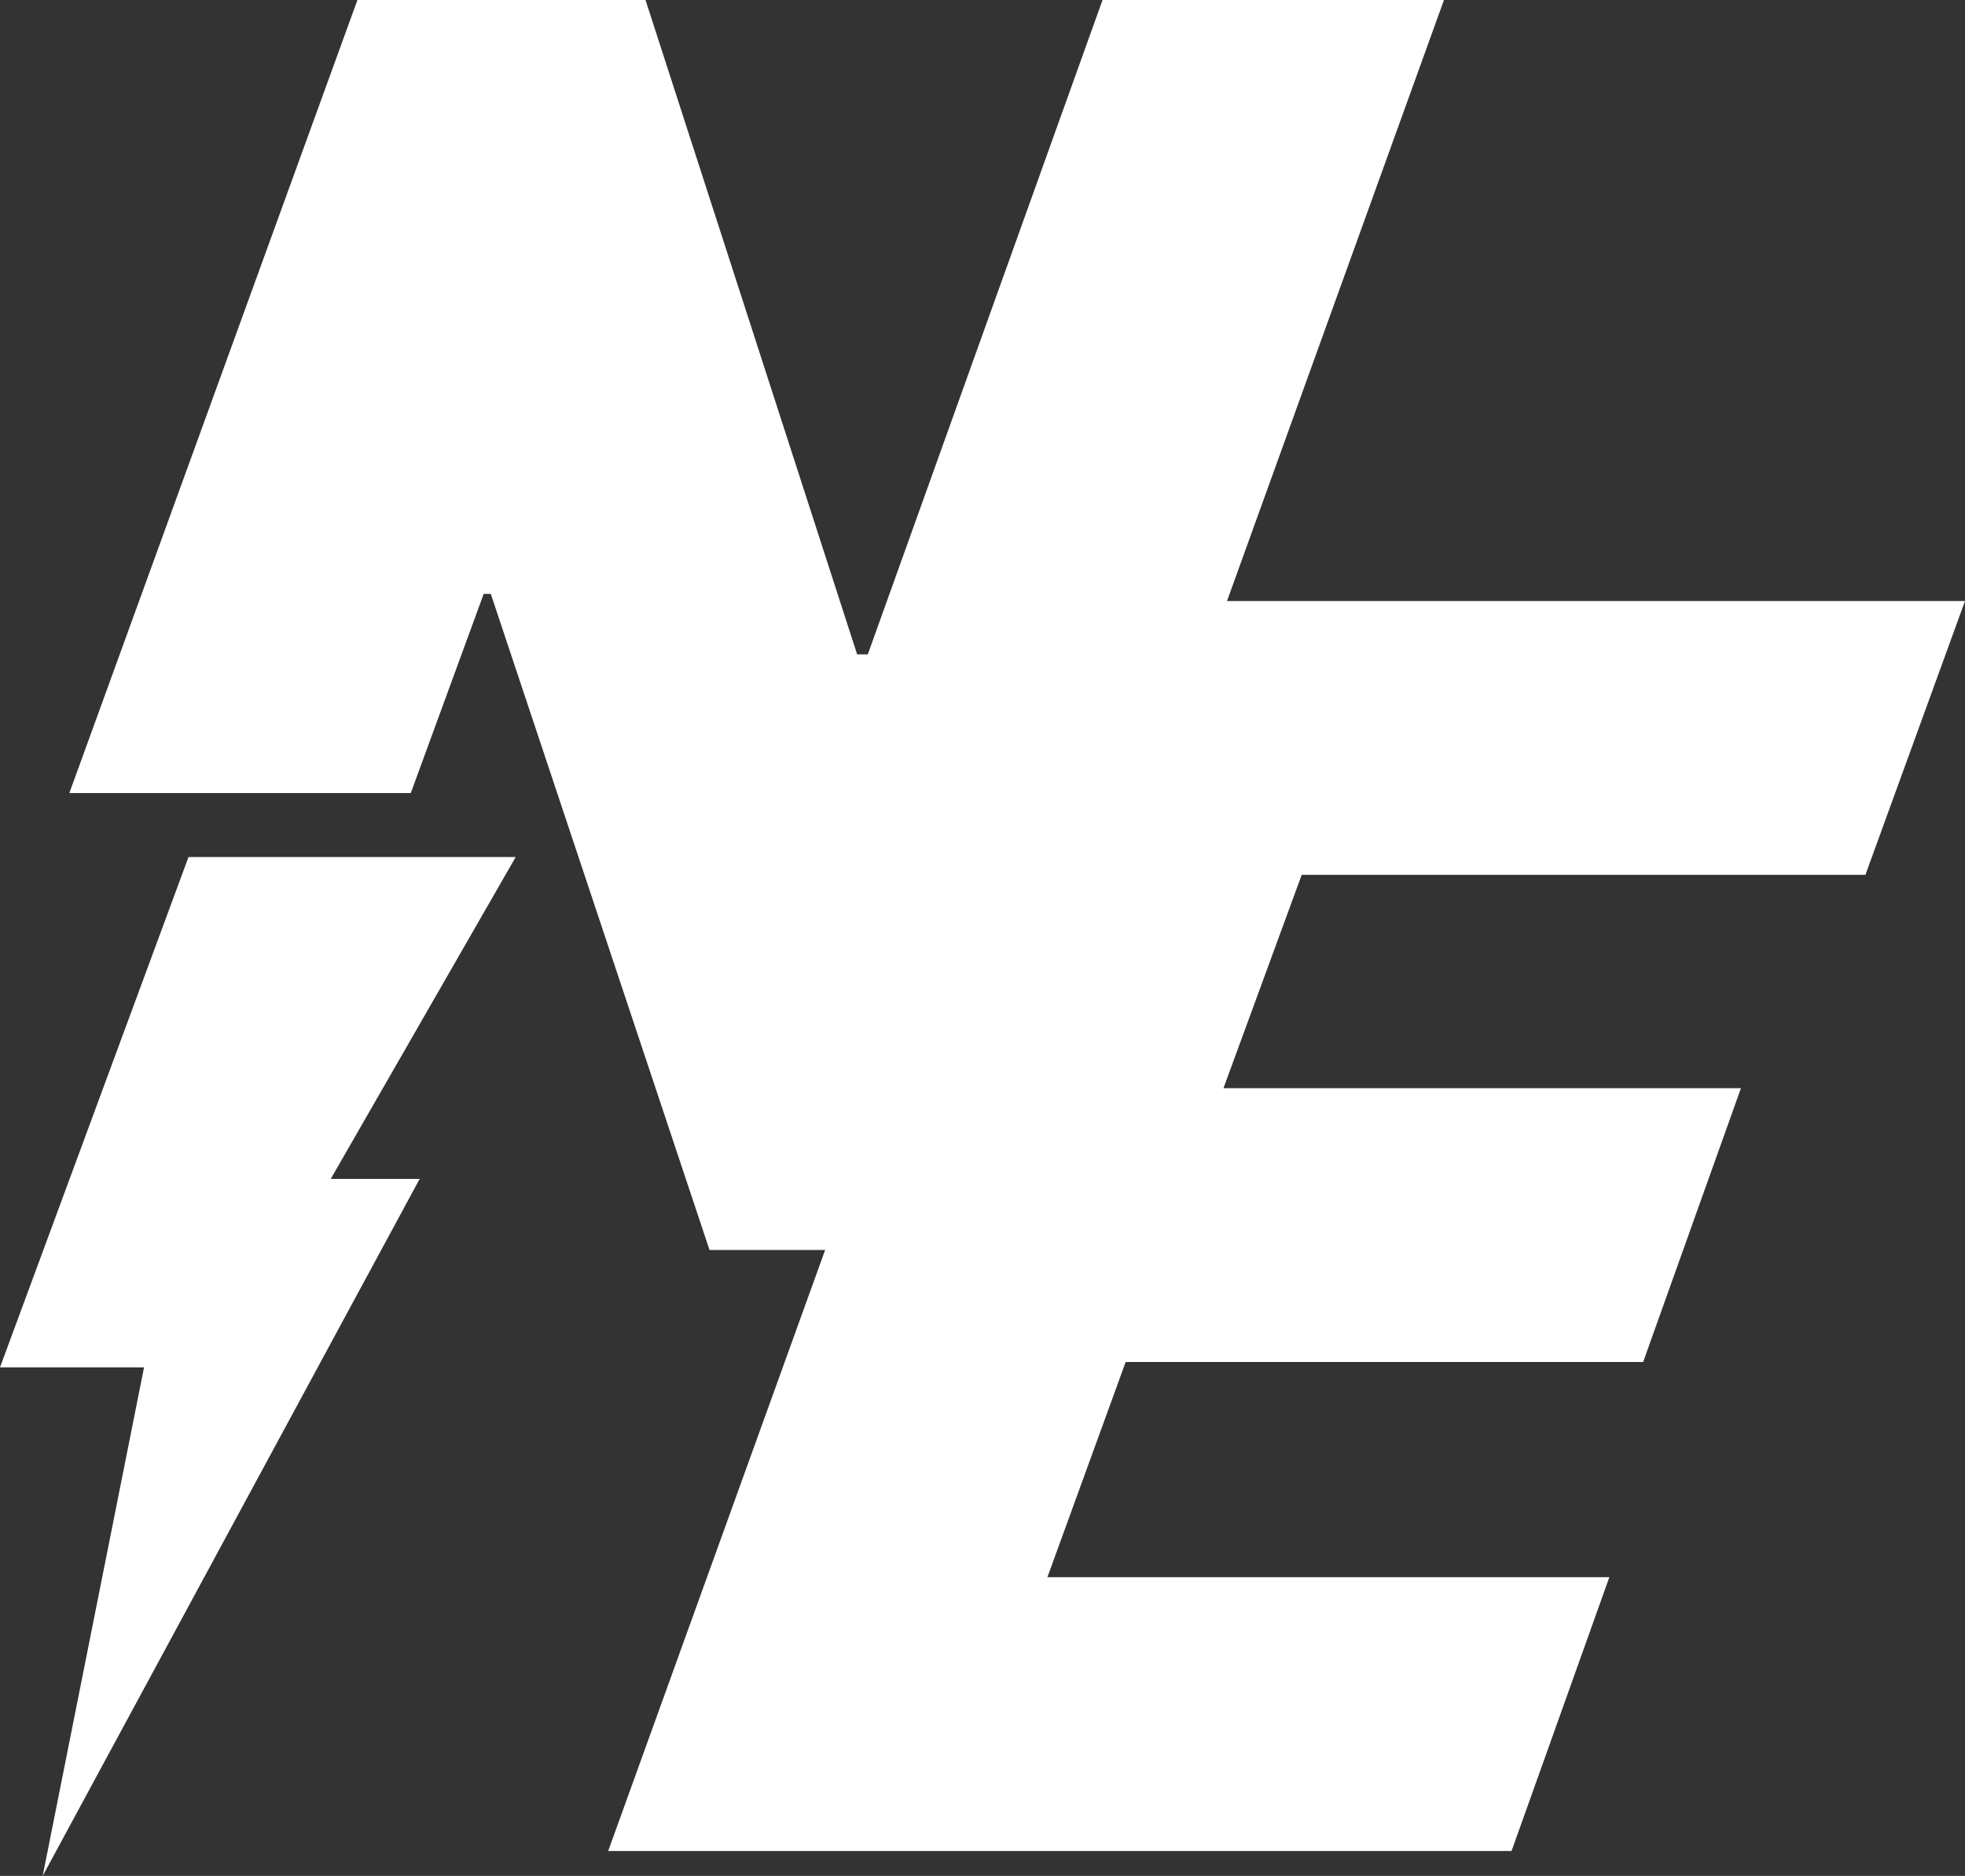
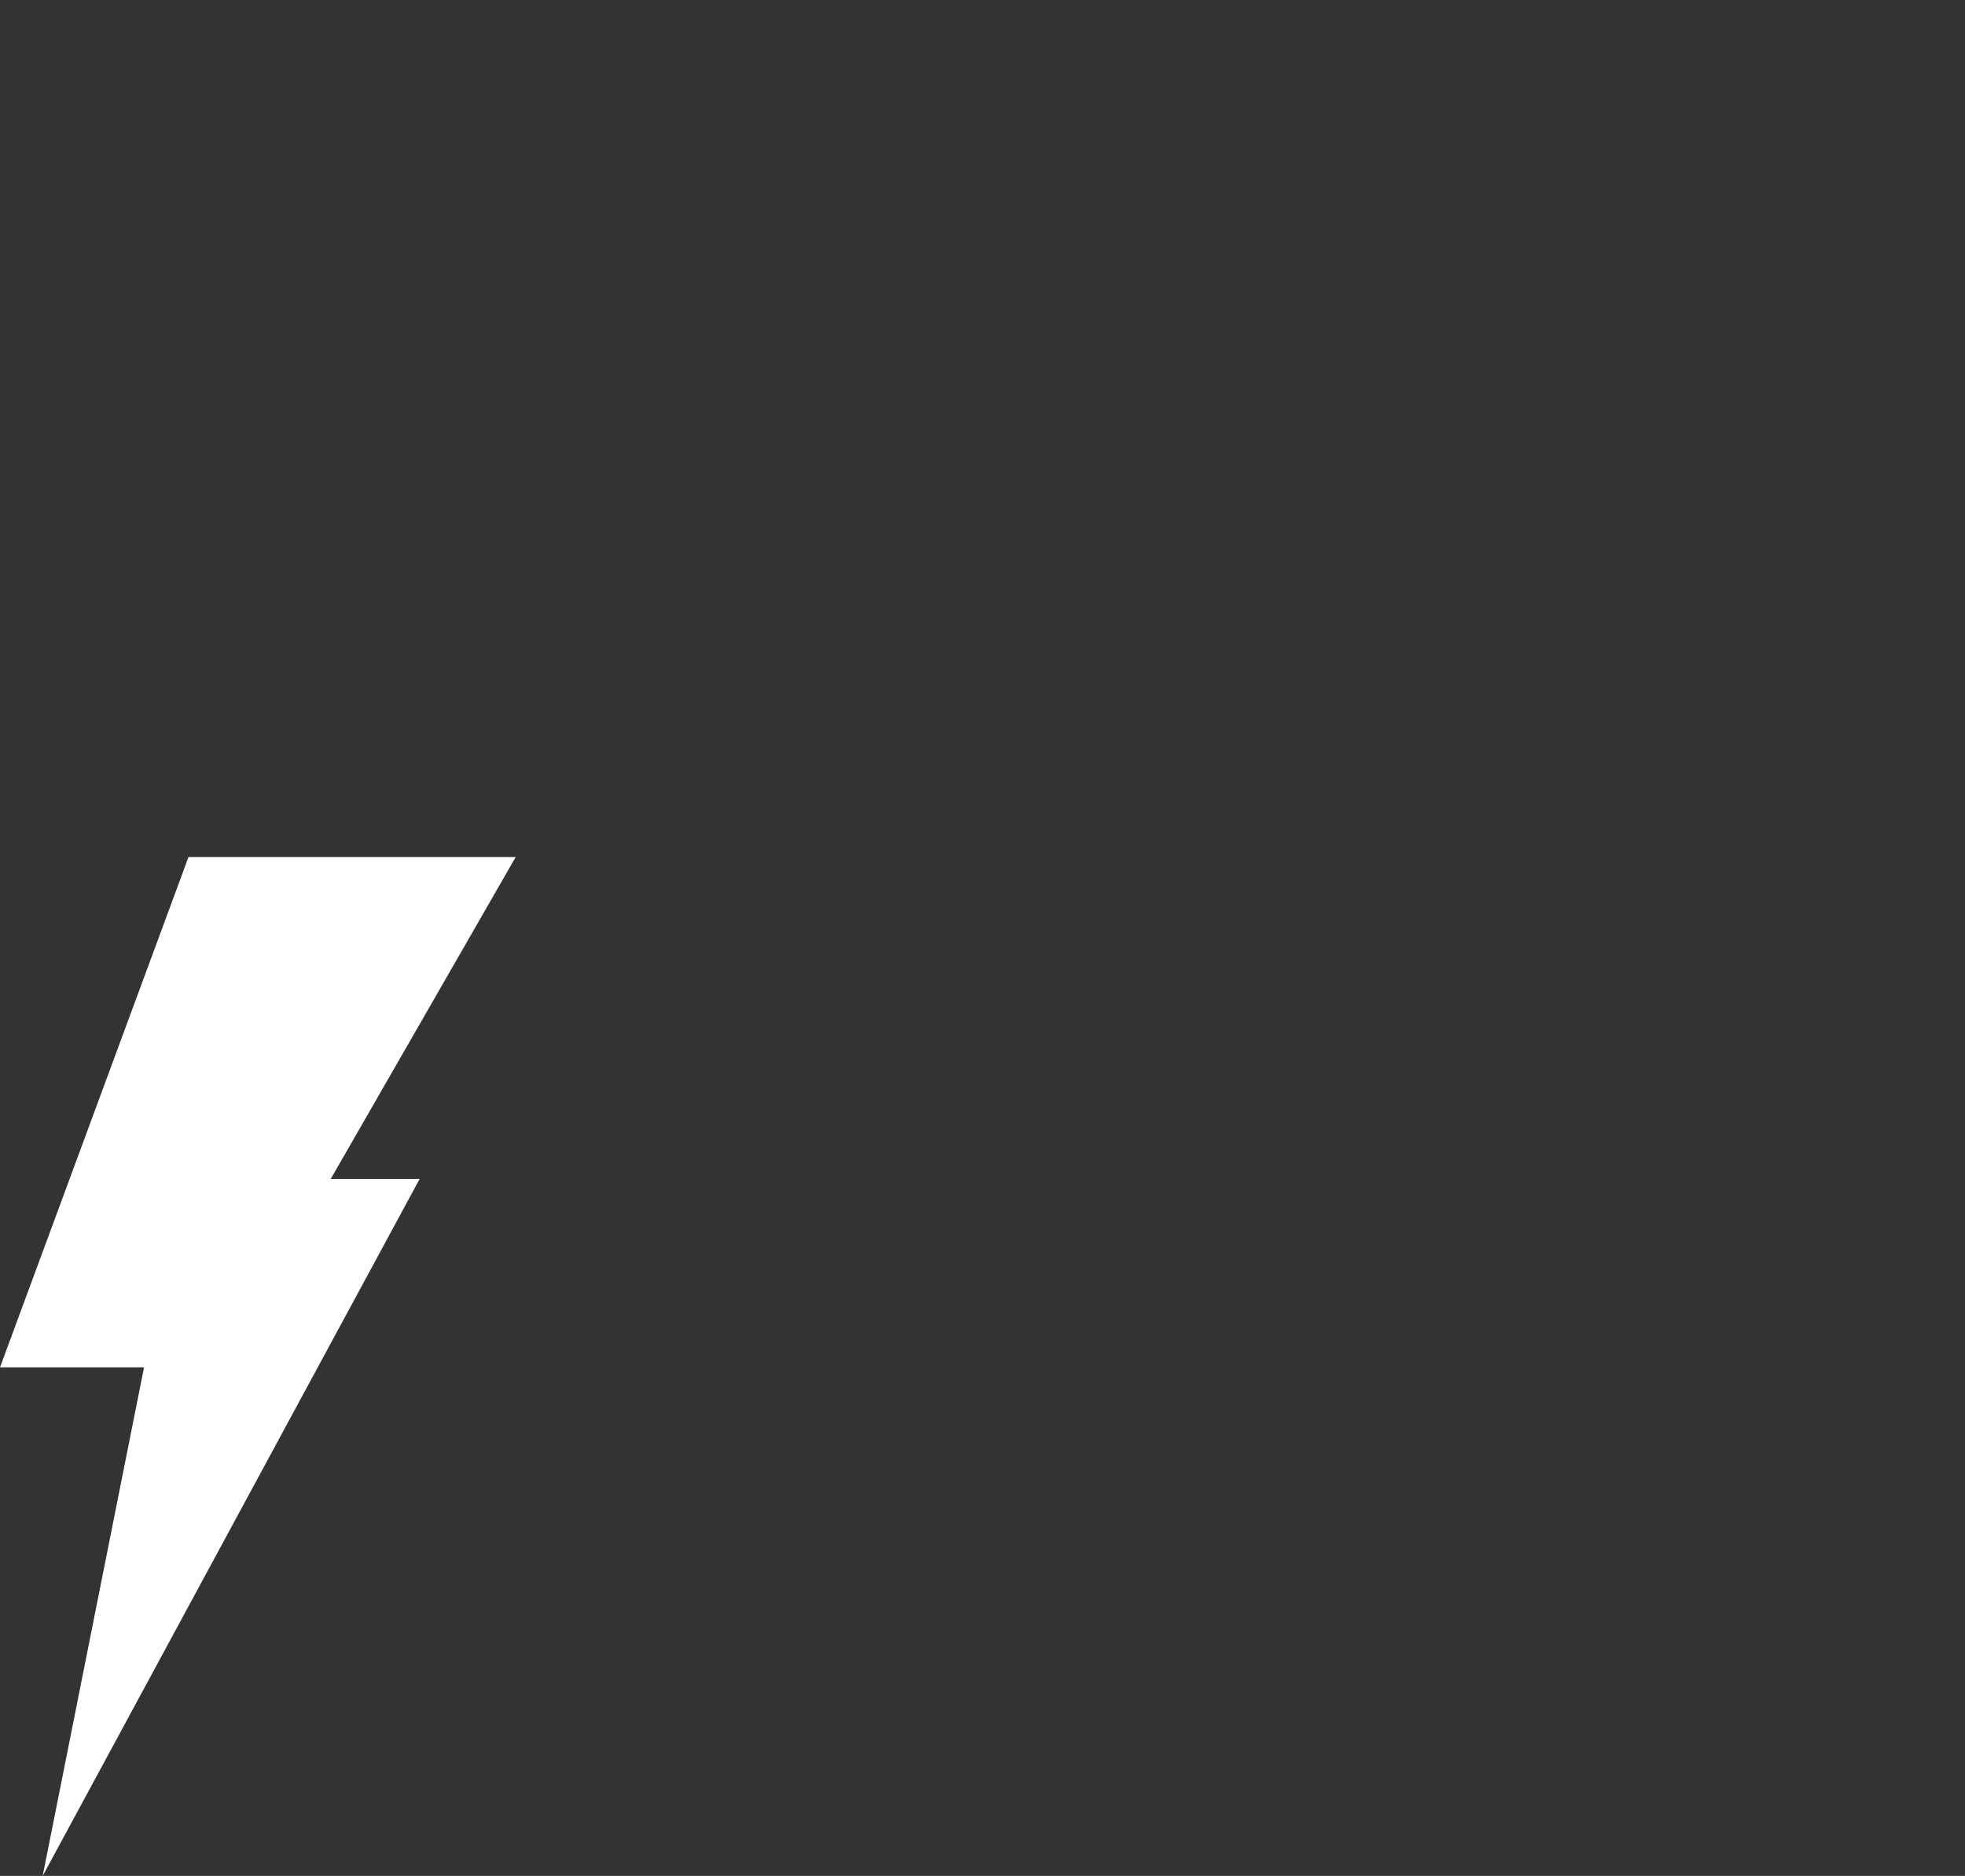
<svg xmlns="http://www.w3.org/2000/svg" version="1.1" id="Layer_1" x="0px" y="0px" viewBox="0 0 110.5 105.5" style="enable-background:new 0 0 110.5 105.5;" xml:space="preserve">
  <rect x="0" y="0" width="110.5" height="105.5" fill="#333333" stroke="none" />
  <style type="text/css">
	.st0{fill:#FFFFFF;}
</style>
  <g>
-     <polygon class="st0" points="104.9,49.2 110.5,33.8 69,33.8 81.2,0 62,0 48.8,36.8 48.2,36.8 36.3,0 20.1,0 3.9,44.6 23.1,44.6    27.2,33.4 27.6,33.4 39.9,70.3 46.4,70.3 34.2,104.1 85,104.1 90.5,88.7 58.9,88.7 63.3,76.6 92.4,76.6 97.9,61.2 68.8,61.2    73.2,49.2  " />
    <polygon class="st0" points="10.6,48.2 0,76.9 8.1,76.9 2.4,105.5 23.6,66.3 18.6,66.3 29,48.2  " />
  </g>
</svg>